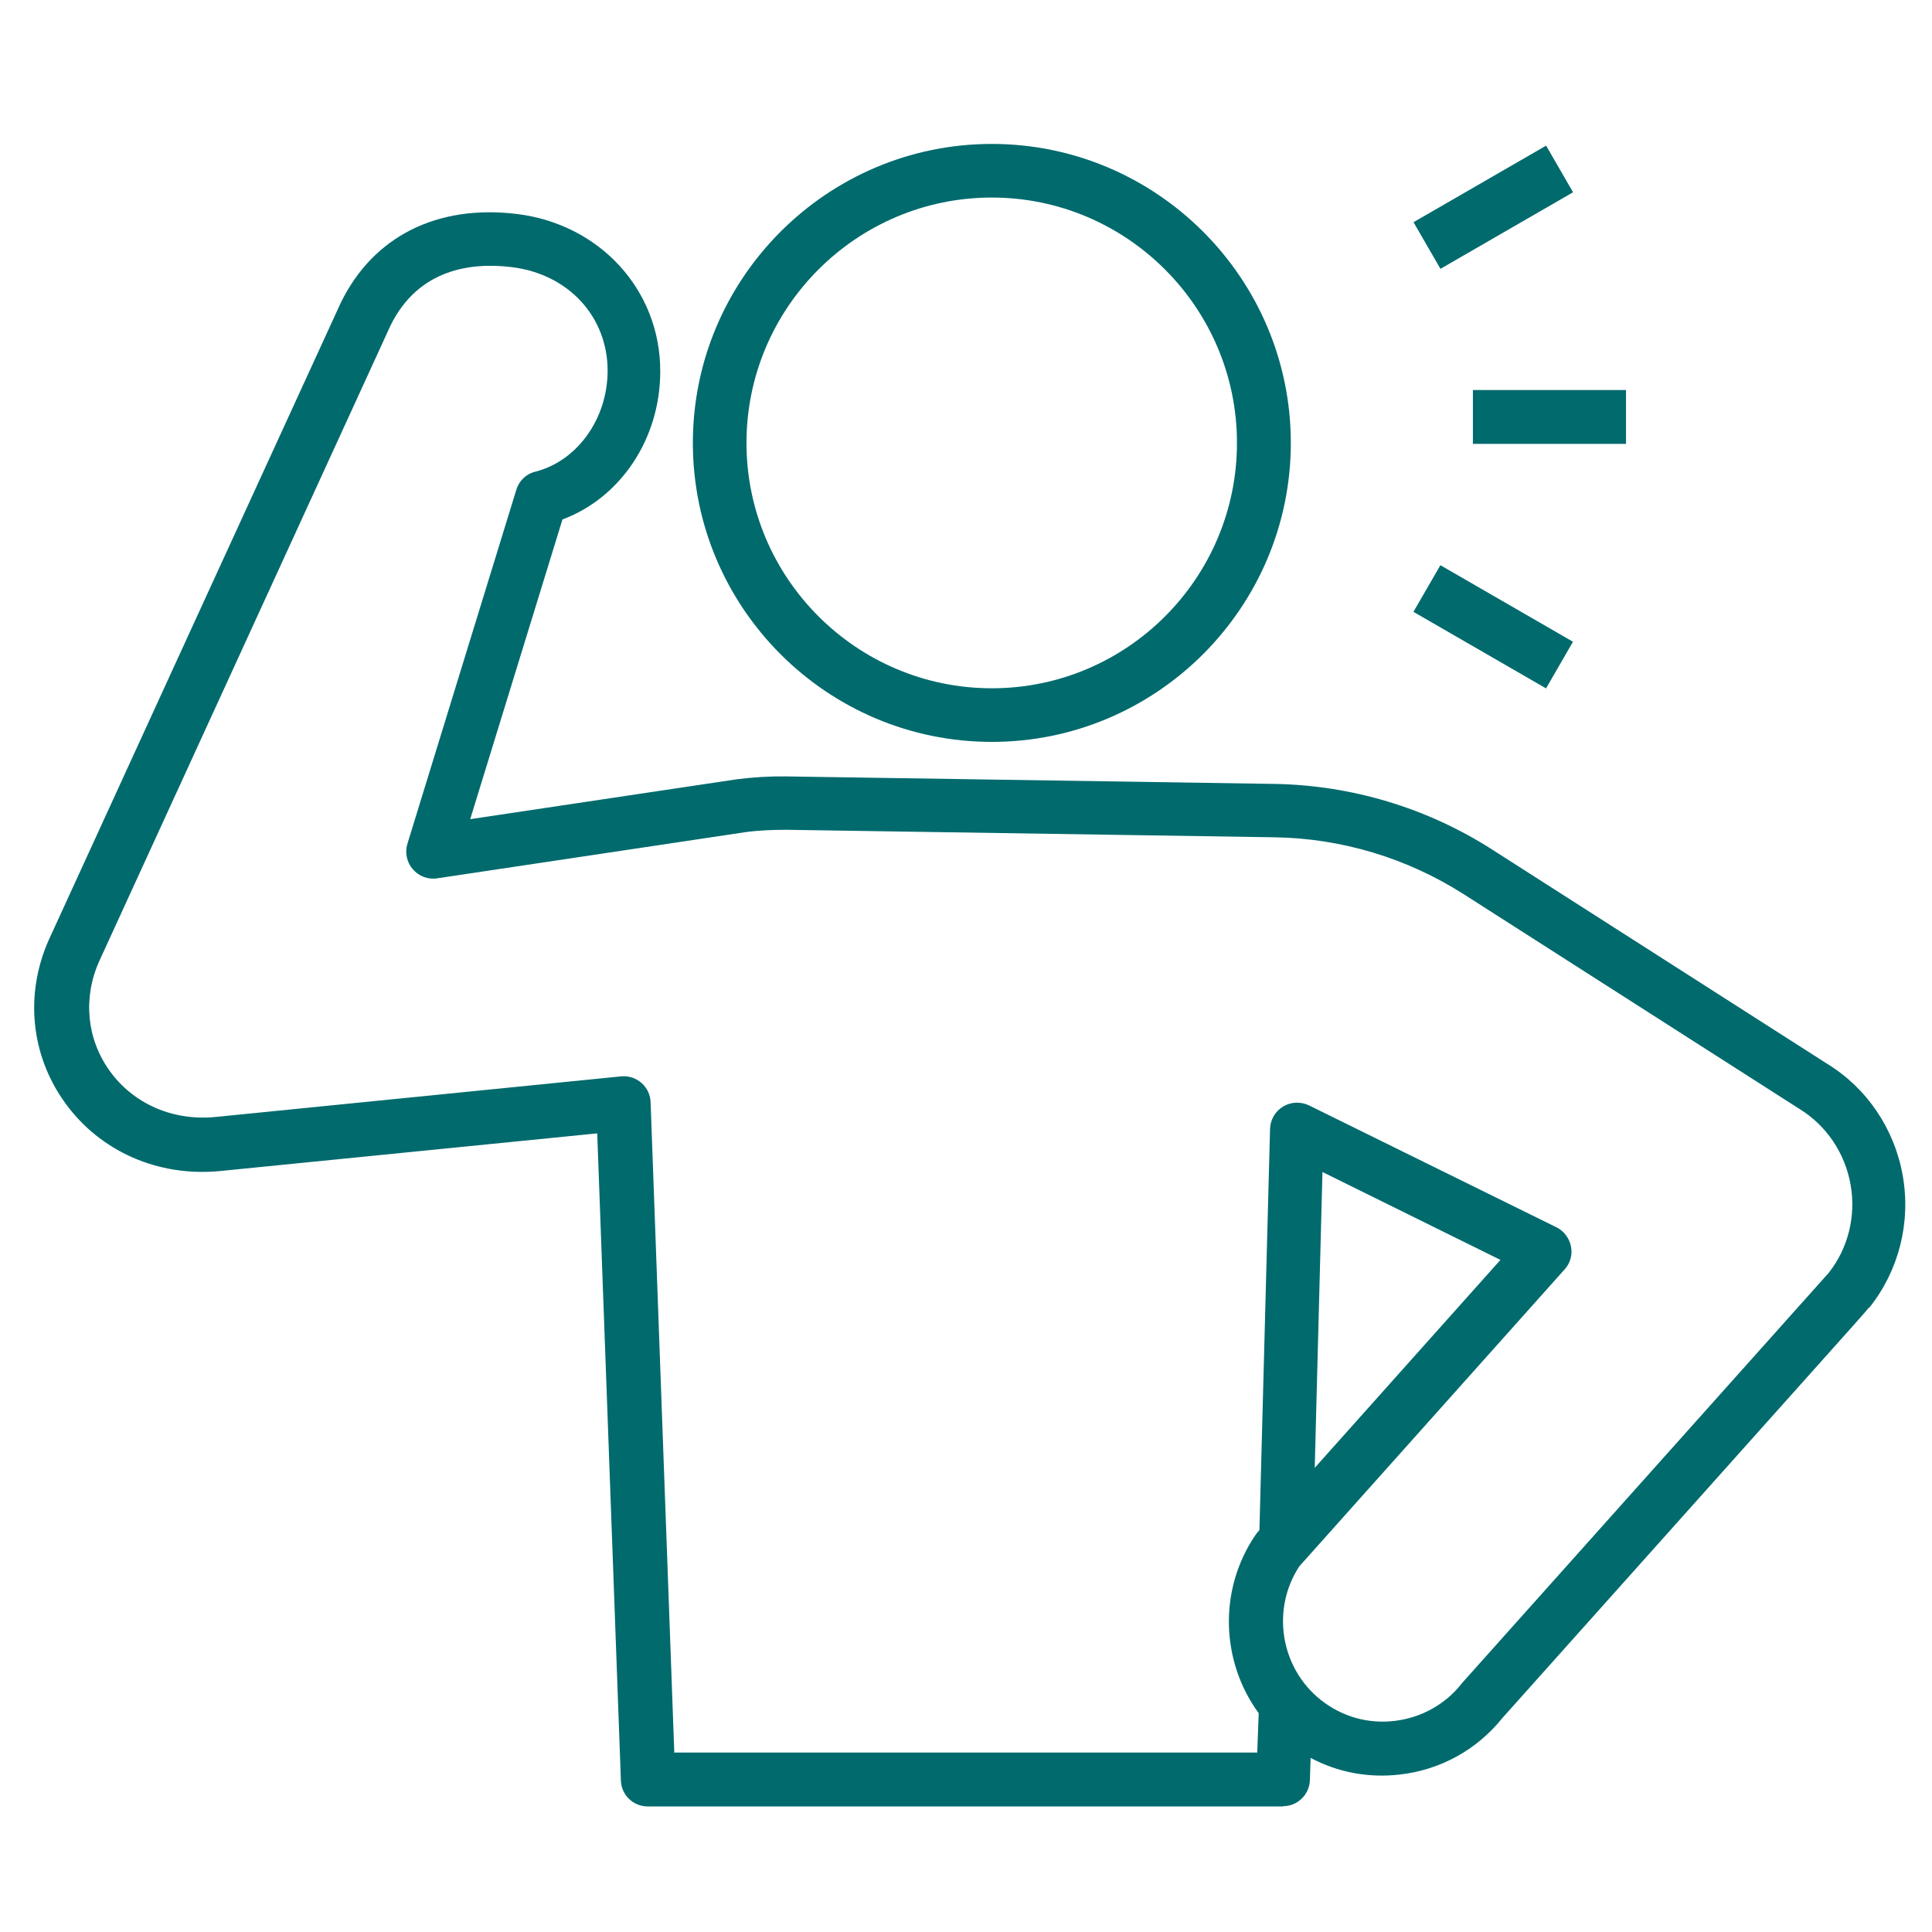
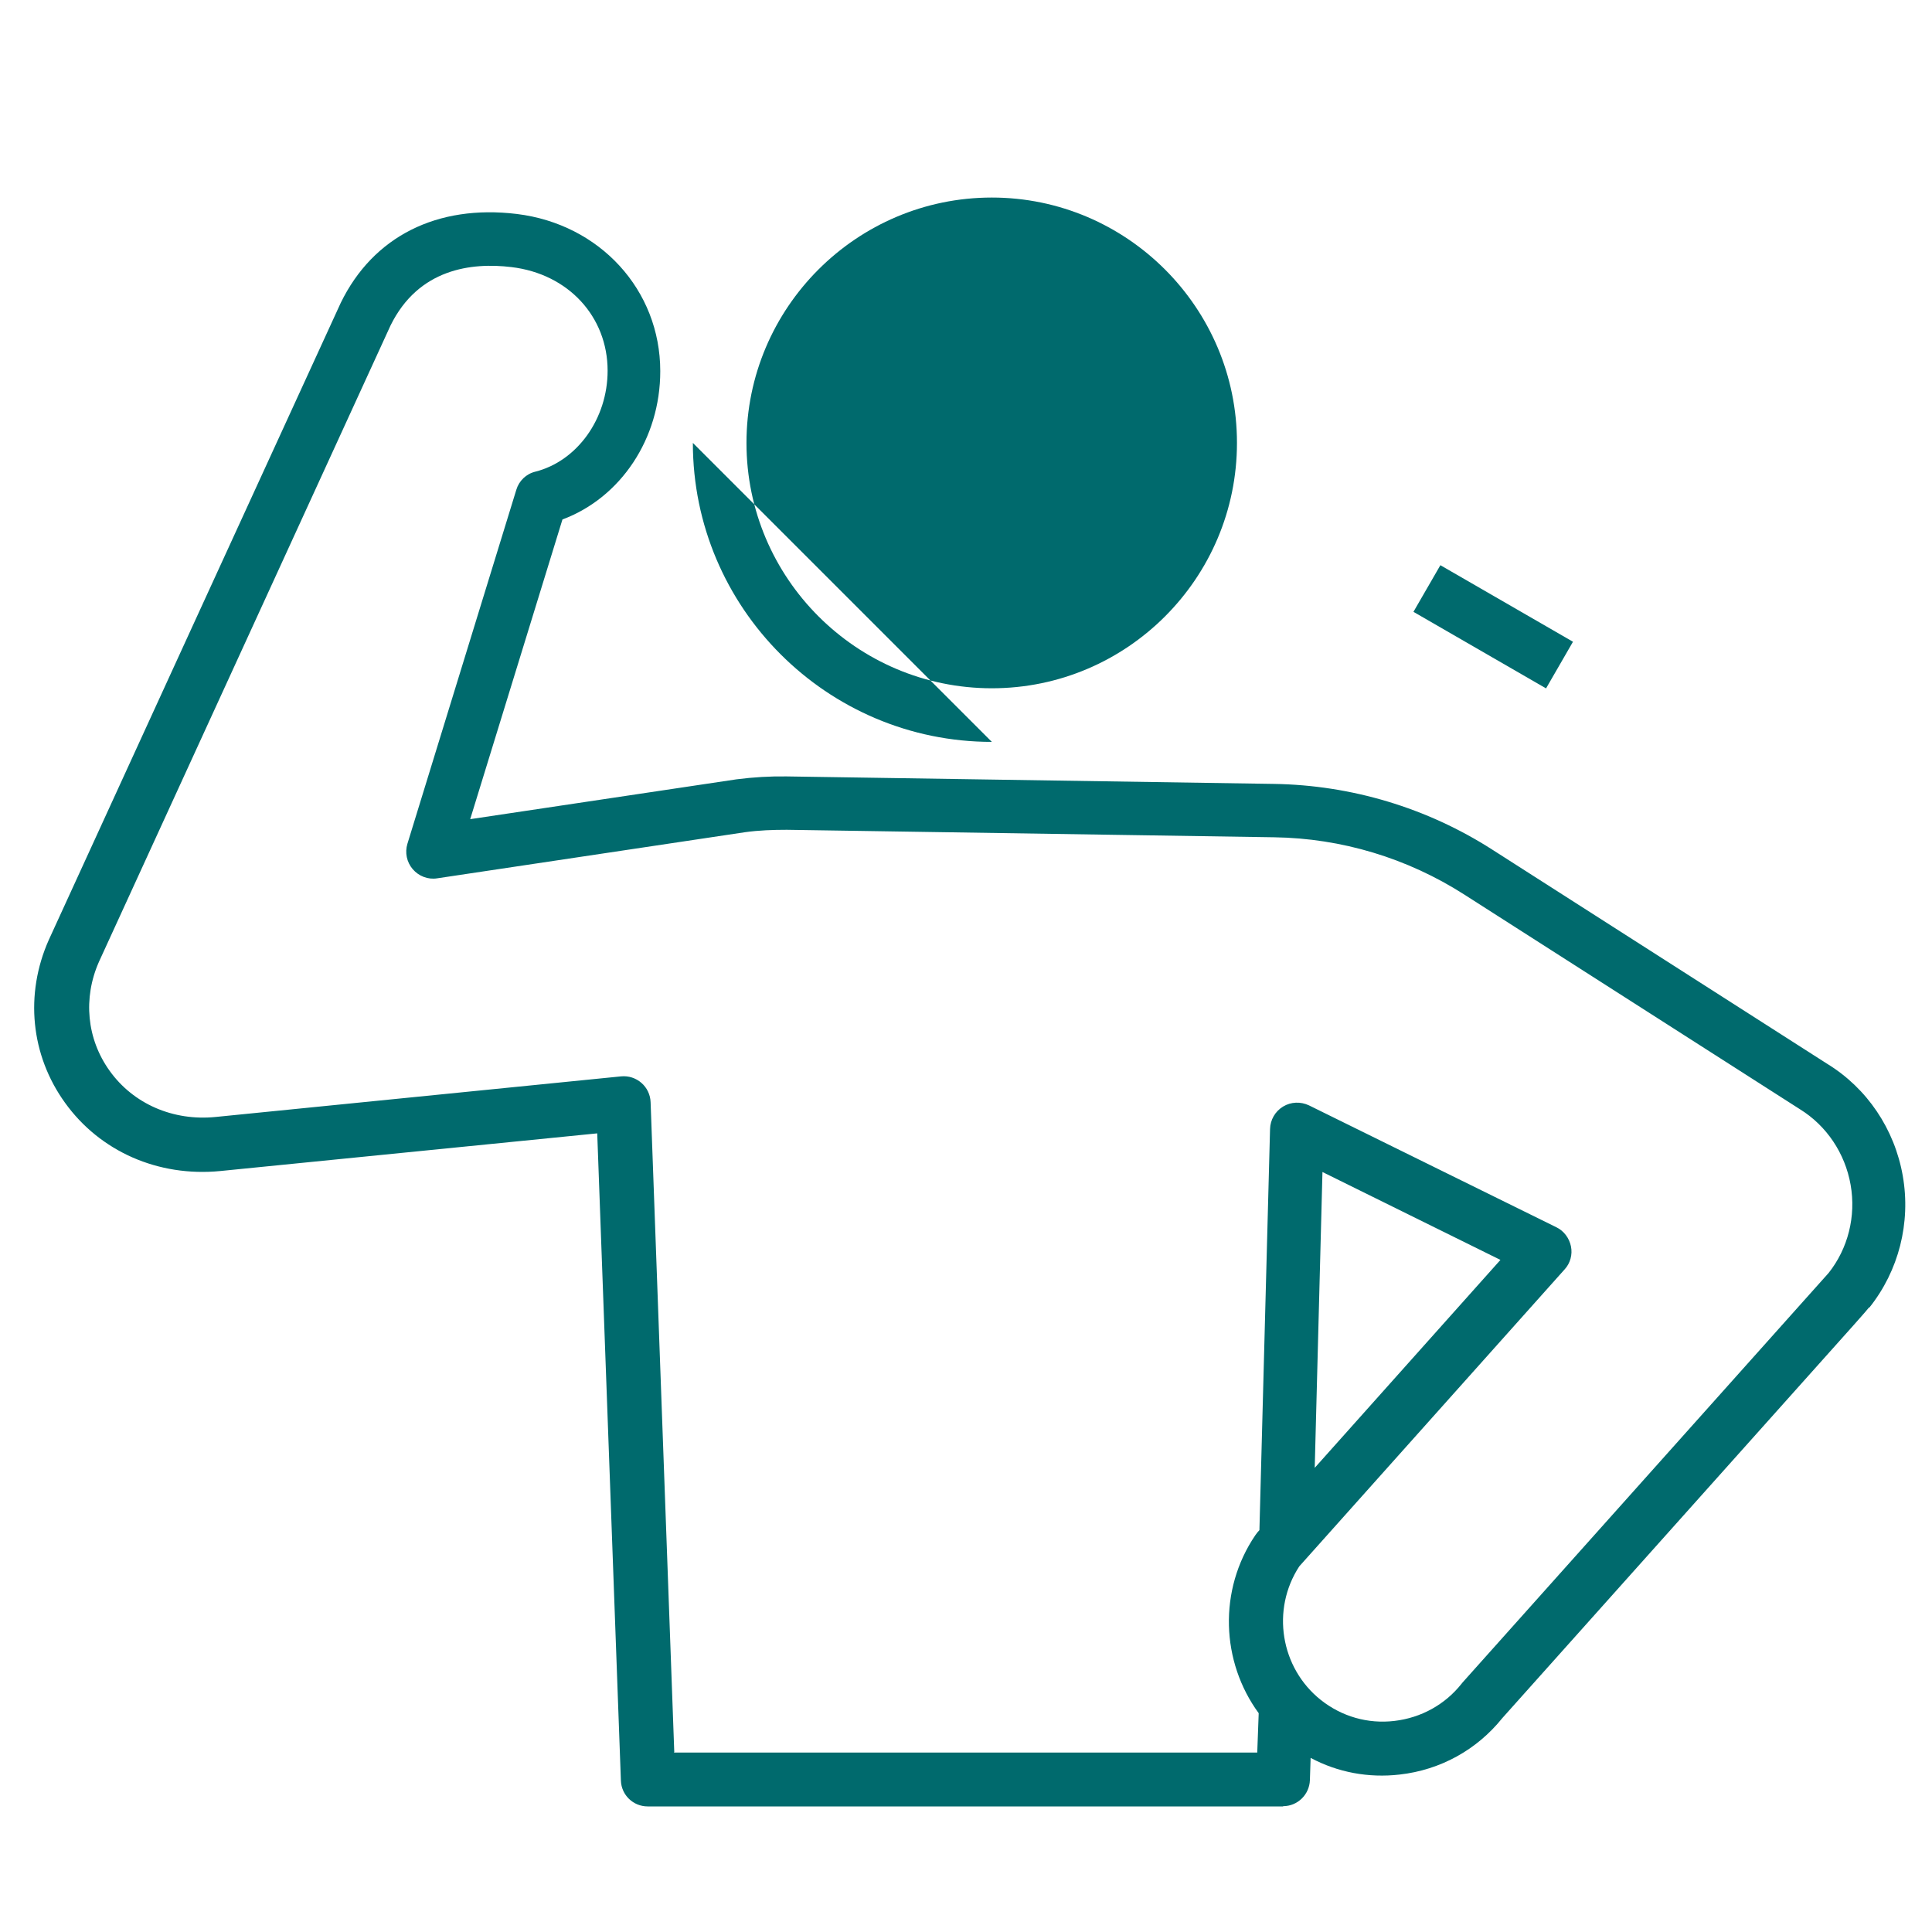
<svg xmlns="http://www.w3.org/2000/svg" id="_レイヤー_1" data-name="レイヤー_1" width="80" height="80" version="1.1" viewBox="0 0 80 80">
  <defs>
    <style>
      .st0 {
        fill: #006a6d;
      }
    </style>
  </defs>
-   <path class="st0" d="M41.07,30.72c-6.83,0-12.38-5.56-12.38-12.38s5.56-12.38,12.38-12.38,12.38,5.56,12.38,12.38-5.56,12.38-12.38,12.38ZM41.07,8.18c-5.6,0-10.16,4.56-10.16,10.16s4.56,10.16,10.16,10.16,10.15-4.56,10.15-10.16-4.56-10.16-10.15-10.16Z" />
+   <path class="st0" d="M41.07,30.72c-6.83,0-12.38-5.56-12.38-12.38ZM41.07,8.18c-5.6,0-10.16,4.56-10.16,10.16s4.56,10.16,10.16,10.16,10.15-4.56,10.15-10.16-4.56-10.16-10.15-10.16Z" />
  <path class="st0" d="M53.13,74.8h-26.31c-.6,0-1.09-.47-1.11-1.07l-.98-26.8-15.61,1.56c-2.57.25-4.98-.81-6.43-2.83-1.42-1.97-1.67-4.49-.67-6.74h0c.04-.1,12.09-26.38,12.09-26.38,1.34-2.75,3.99-4.08,7.29-3.68,3.44.42,5.94,3.15,5.94,6.51,0,2.8-1.64,5.24-4.05,6.14l-3.82,12.41,11.03-1.65c.7-.09,1.39-.13,2.07-.12l20.18.31c3.21.05,6.34.99,9.04,2.72l13.87,8.87c1.65,1.01,2.79,2.7,3.13,4.64.34,1.95-.17,3.93-1.38,5.45h-.02c-.16.2-.38.44-.67.77l-14.51,16.23c-1.06,1.32-2.57,2.15-4.25,2.34-1.29.15-2.57-.09-3.69-.69l-.03.92c-.02.6-.51,1.08-1.11,1.08ZM27.9,72.57h24.16l.06-1.63c-1.56-2.13-1.68-5.1-.14-7.37.03-.04.06-.08.09-.12l.08-.09.44-16.61c.01-.38.21-.73.54-.93.33-.2.73-.21,1.07-.05l10.25,5.05c.31.15.53.45.6.79.07.34-.03.7-.26.95l-10.99,12.3c-1.17,1.79-.78,4.2.89,5.53.87.69,1.95,1,3.05.87,1.1-.13,2.09-.67,2.78-1.54.01-.02.03-.03.04-.05,0,0,14.55-16.28,15.16-16.96.8-1.01,1.14-2.34.91-3.65-.23-1.31-1-2.45-2.1-3.13l-13.9-8.89c-2.36-1.51-5.08-2.33-7.87-2.37l-20.18-.31c-.58,0-1.16.02-1.73.1l-12.75,1.91c-.38.06-.76-.09-1.01-.38-.25-.29-.33-.69-.22-1.05l4.51-14.66c.11-.37.41-.66.79-.75,1.73-.44,2.99-2.19,2.99-4.18,0-2.24-1.63-4.01-3.98-4.29-1.65-.2-3.85.06-5.01,2.42,0,0-12.01,26.21-12.07,26.34-.67,1.51-.51,3.2.44,4.52.98,1.37,2.63,2.09,4.4,1.91l16.78-1.68c.31-.03.61.07.84.27.23.2.37.49.38.8l.98,26.91ZM54.76,48.54l-.32,12.24,7.69-8.61-7.37-3.64Z" />
-   <rect class="st0" x="58.66" y="7.46" width="6.34" height="2.23" transform="translate(4 32.07) rotate(-30)" />
-   <rect class="st0" x="60.99" y="16.15" width="6.34" height="2.23" />
  <rect class="st0" x="60.72" y="22.78" width="2.23" height="6.34" transform="translate(8.44 66.53) rotate(-60)" />
</svg>